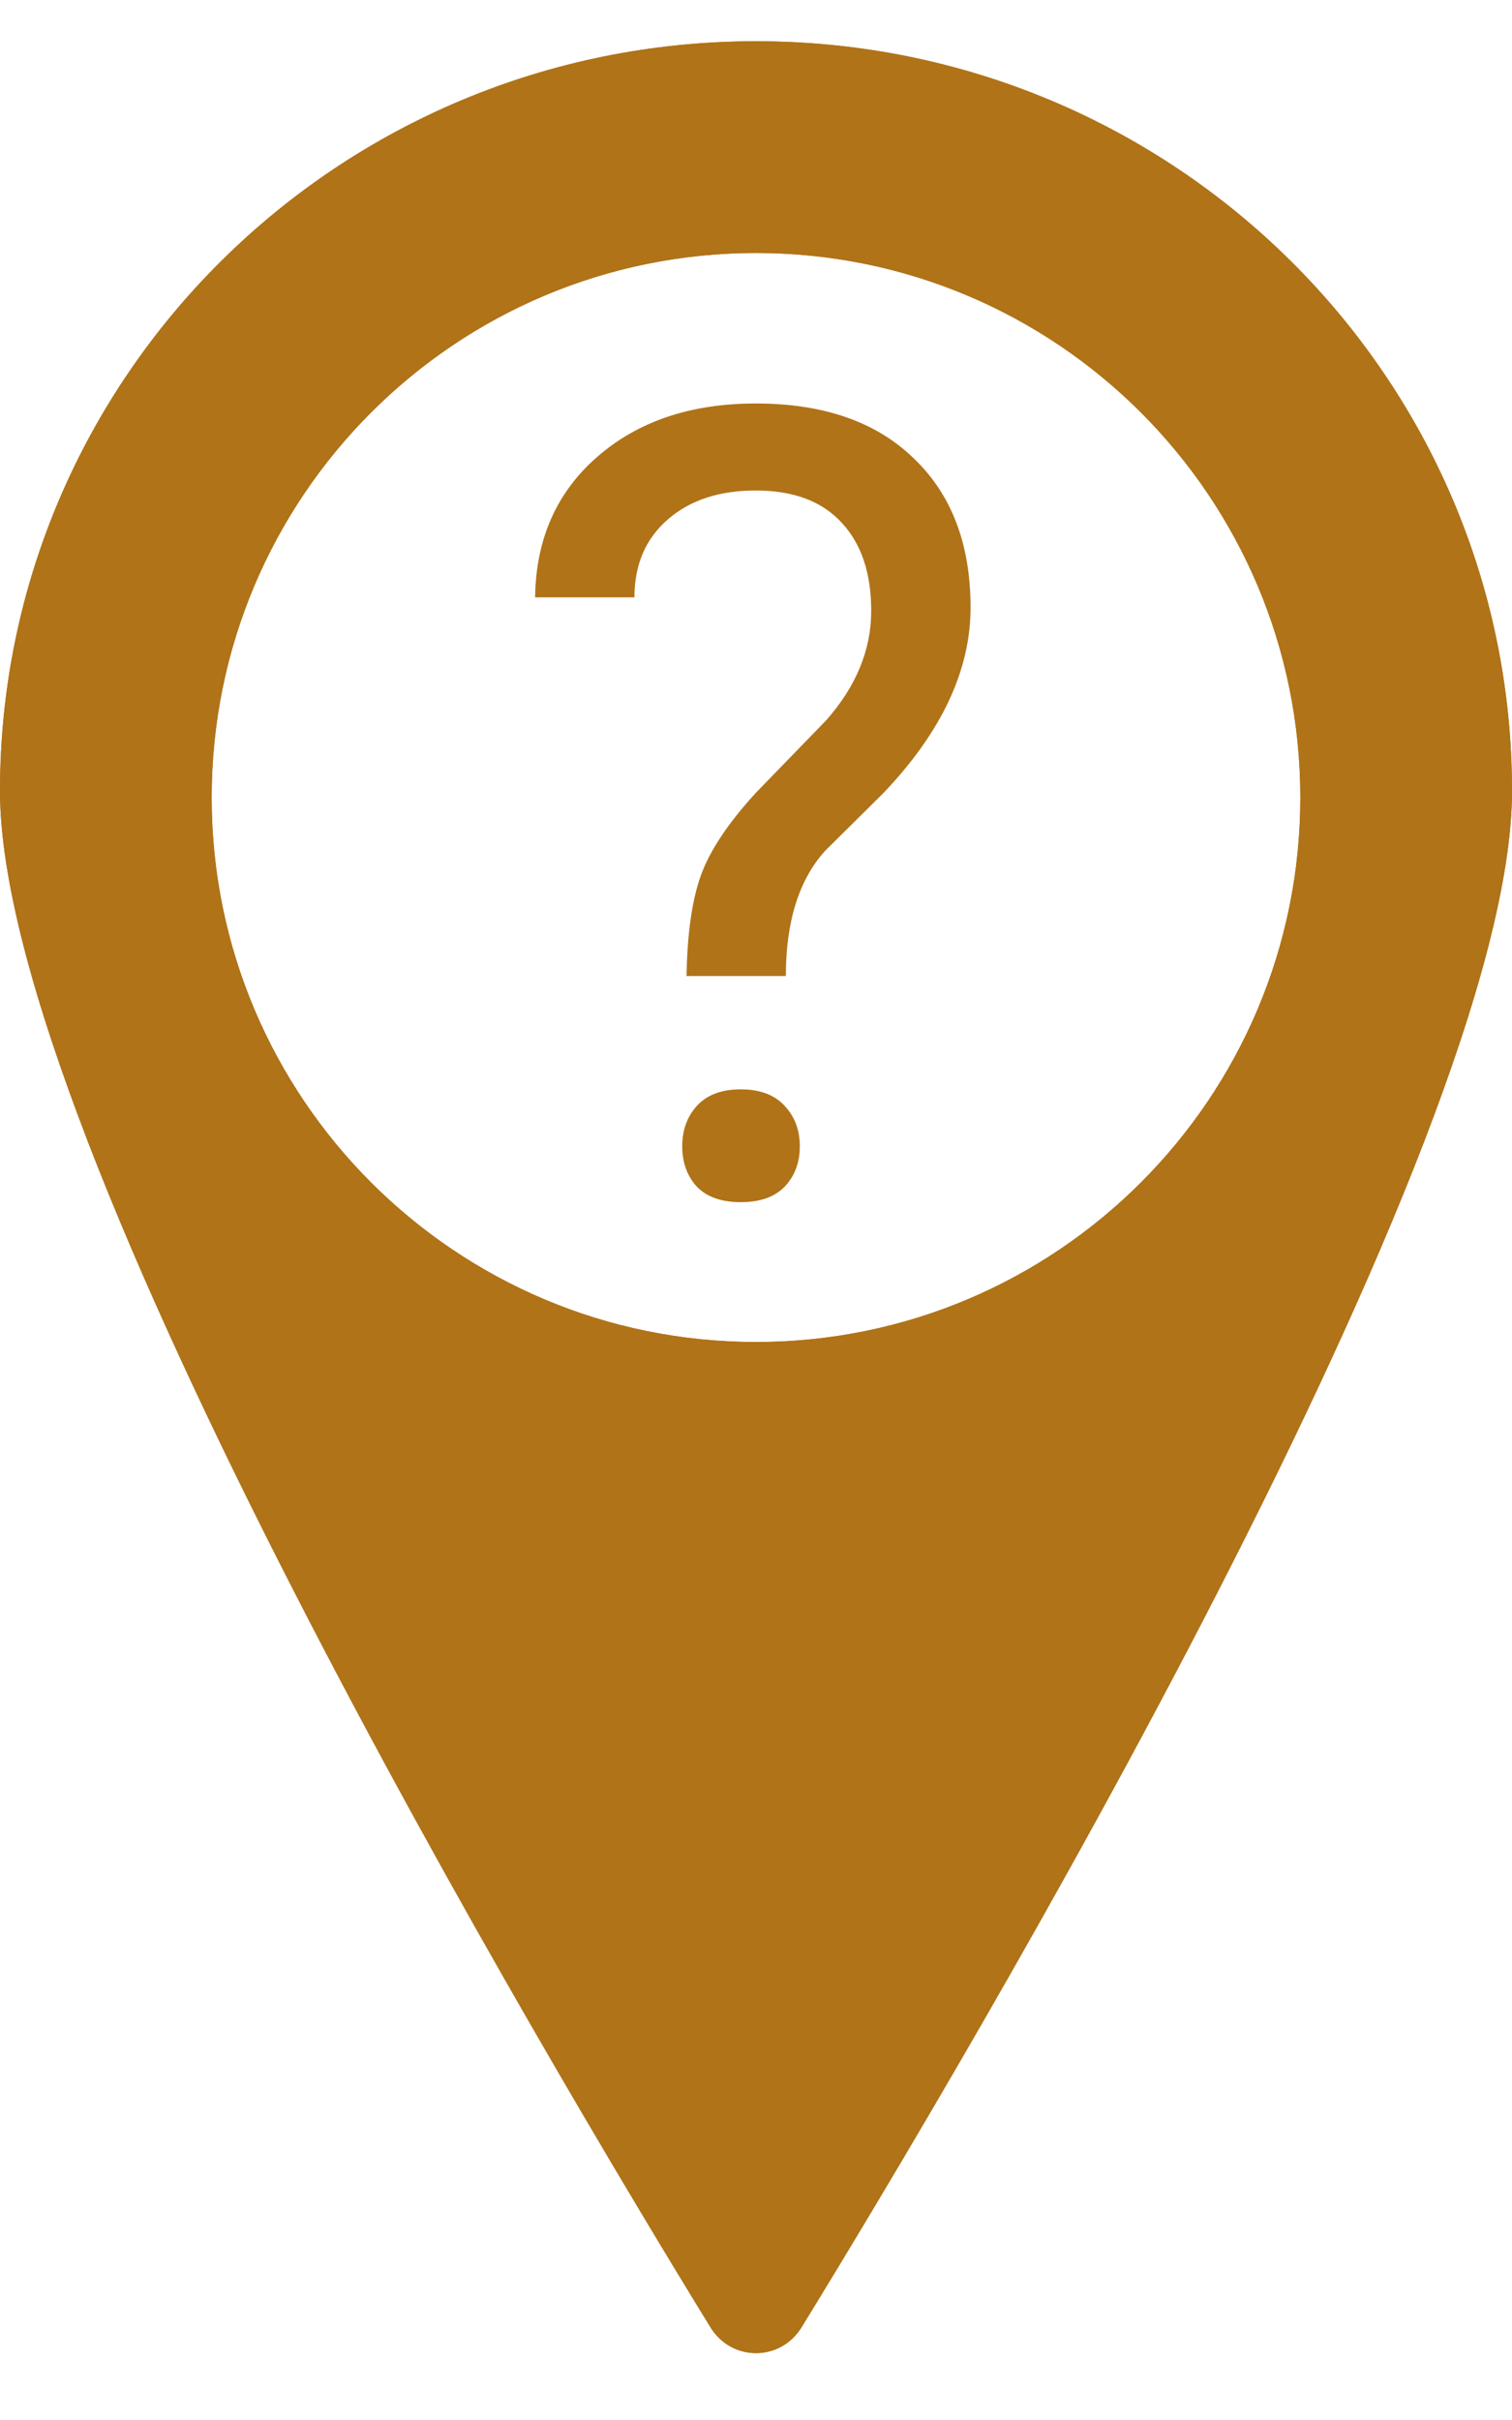
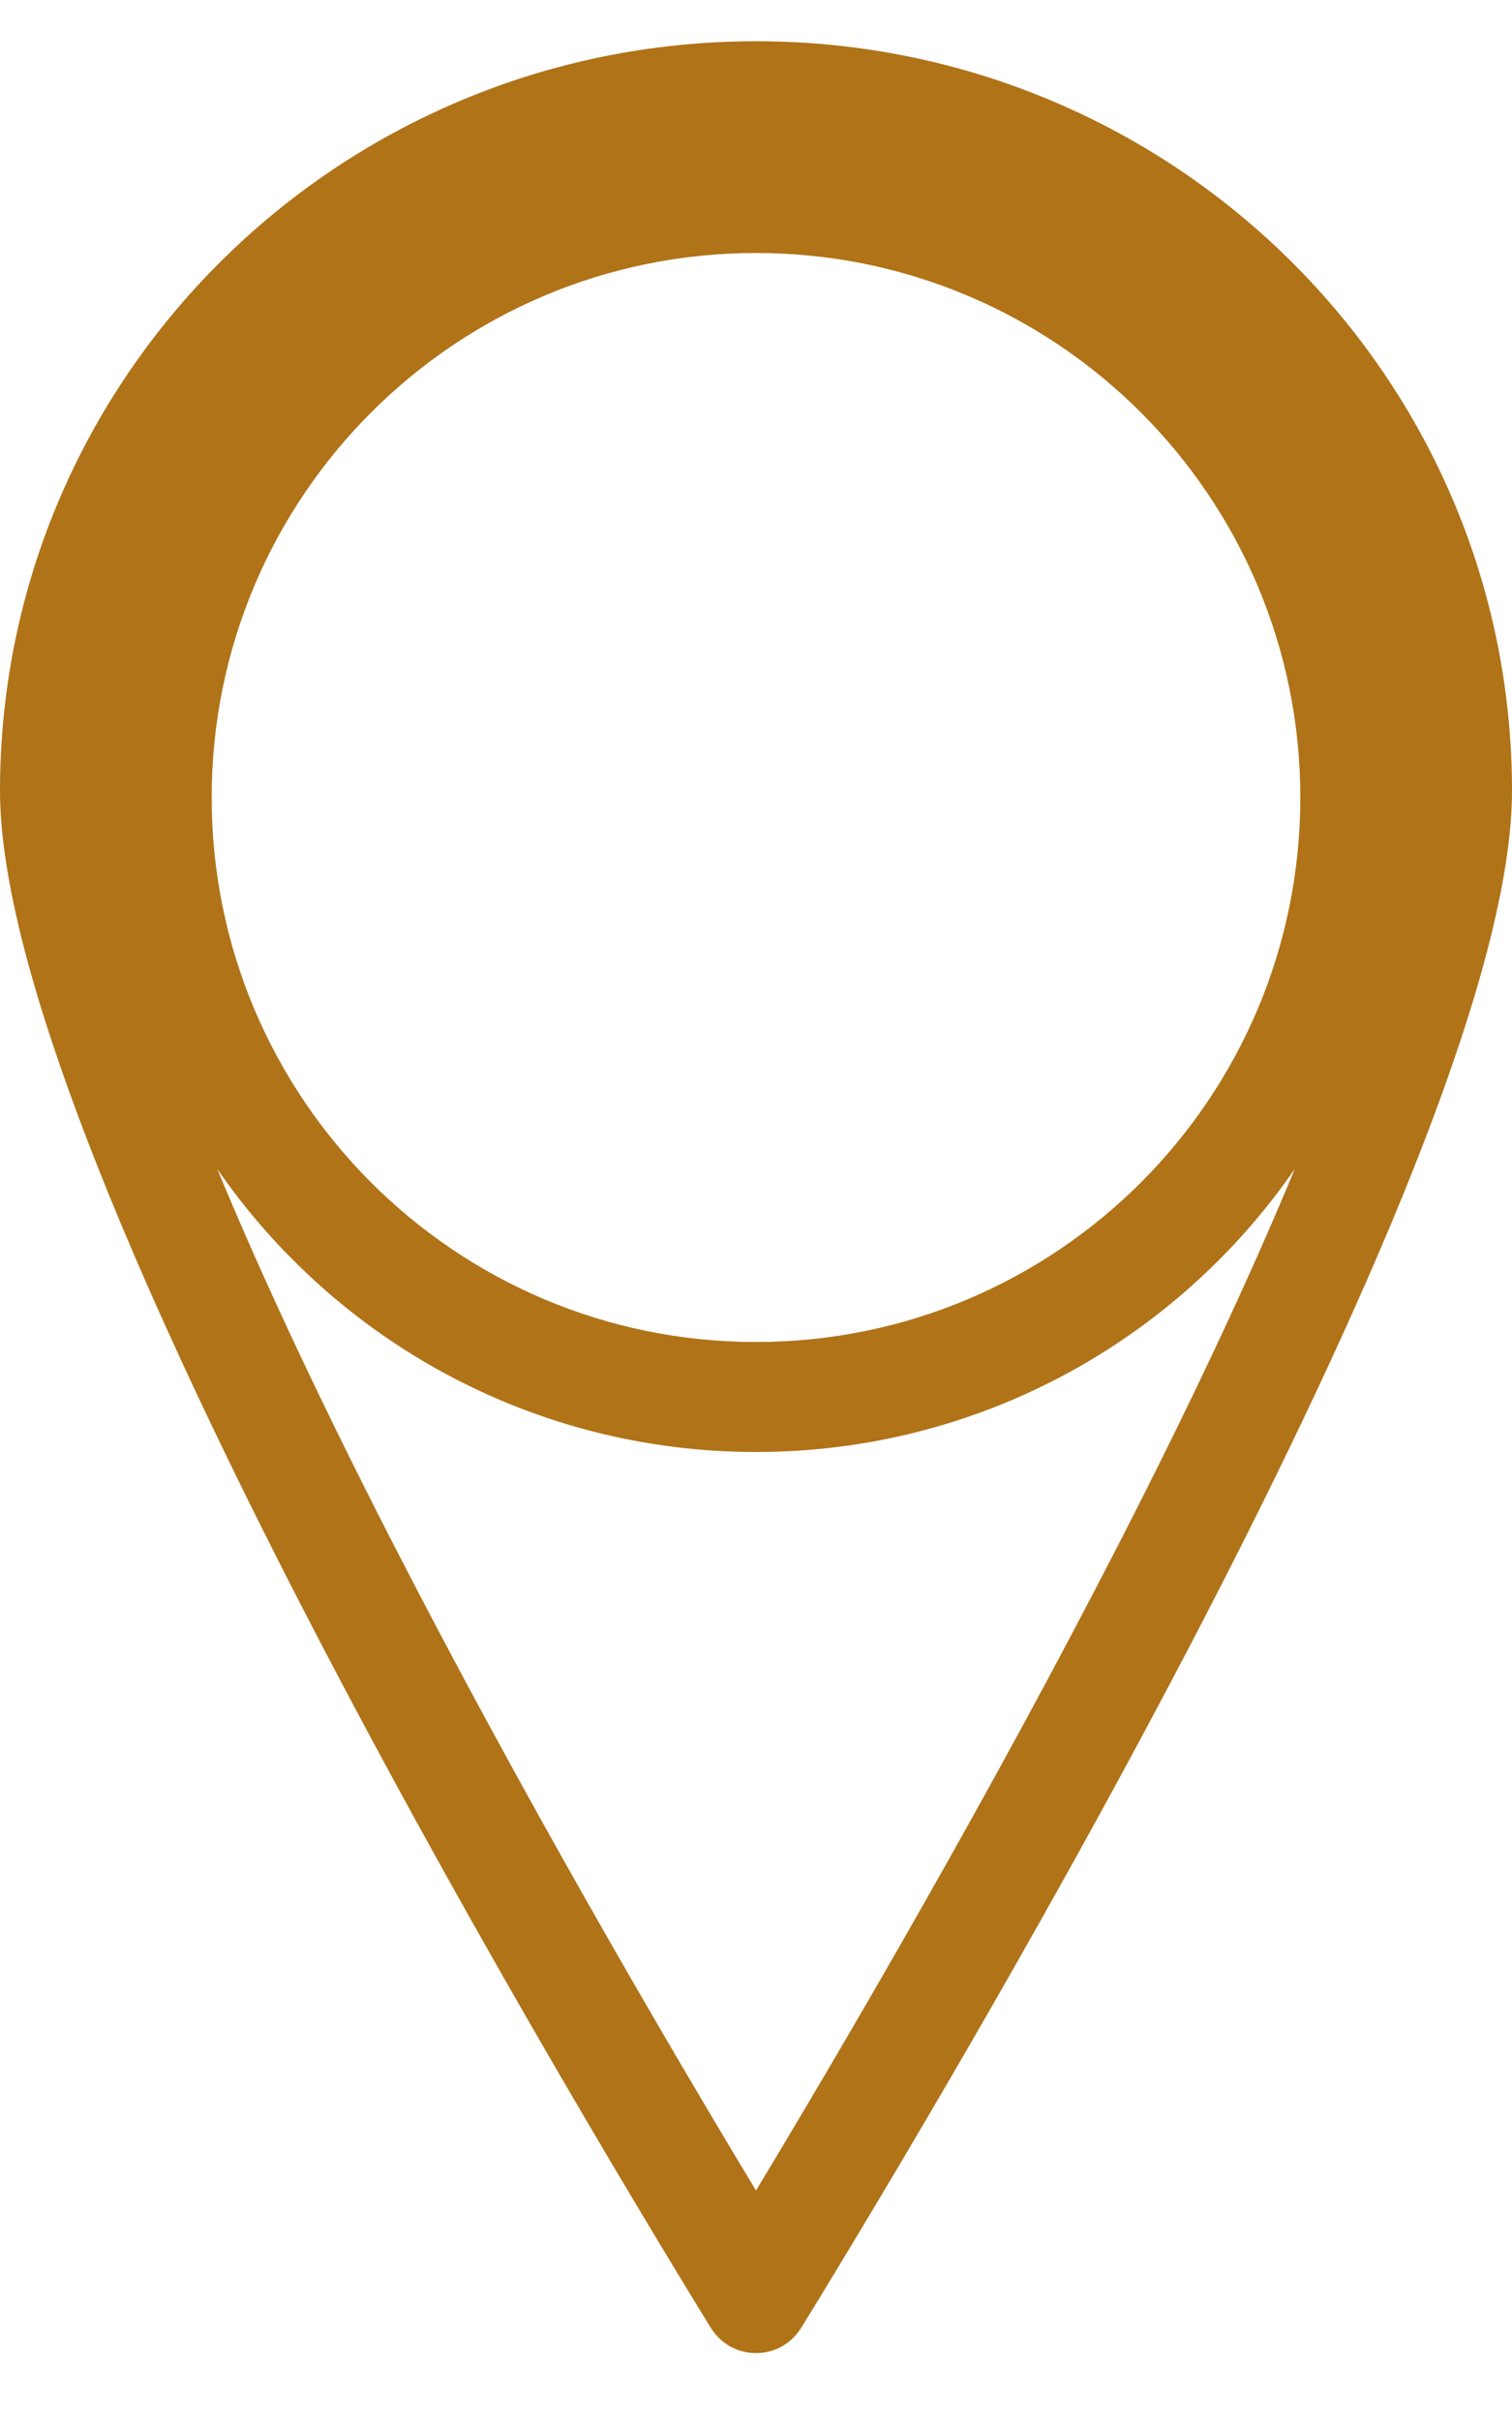
<svg xmlns="http://www.w3.org/2000/svg" width="25" height="40" viewBox="0 0 55 85" fill="none">
-   <path fill-rule="evenodd" clip-rule="evenodd" d="M29.157 83.129C35.102 73.444 55 40.066 55 27.259C55 12.204 42.688 0 27.5 0C12.312 0 0 12.204 0 27.259C0 40.066 19.898 73.444 25.843 83.129C26.611 84.381 28.389 84.381 29.157 83.129ZM27.5 47.3C38.435 47.3 47.3 38.435 47.3 27.5C47.3 16.565 38.435 7.7 27.5 7.7C16.565 7.7 7.7 16.565 7.7 27.5C7.7 38.435 16.565 47.3 27.5 47.3Z" fill="#B07318" />
  <path fill-rule="evenodd" clip-rule="evenodd" d="M7.901 41.006C12.194 47.225 19.371 51.3 27.5 51.3C35.629 51.3 42.806 47.225 47.099 41.006C45.333 45.272 43.119 49.914 40.748 54.54C36.044 63.718 30.821 72.648 27.5 78.156C24.179 72.648 18.956 63.718 14.252 54.54C11.881 49.914 9.667 45.272 7.901 41.006ZM25.843 83.129C19.898 73.444 0 40.066 0 27.259C0 12.204 12.312 0 27.5 0C42.688 0 55 12.204 55 27.259C55 40.066 35.102 73.444 29.157 83.129C28.389 84.381 26.611 84.381 25.843 83.129ZM47.3 27.5C47.3 38.435 38.435 47.3 27.5 47.3C16.565 47.3 7.7 38.435 7.7 27.5C7.7 16.565 16.565 7.7 27.5 7.7C38.435 7.7 47.3 16.565 47.3 27.5Z" fill="#B07318" />
-   <path d="M24.973 33.992C24.999 32.443 25.174 31.219 25.5 30.32C25.826 29.422 26.49 28.426 27.492 27.332L30.051 24.695C31.145 23.458 31.691 22.13 31.691 20.711C31.691 19.344 31.333 18.276 30.617 17.508C29.901 16.727 28.859 16.336 27.492 16.336C26.164 16.336 25.096 16.688 24.289 17.391C23.482 18.094 23.078 19.038 23.078 20.223H19.465C19.491 18.113 20.24 16.414 21.711 15.125C23.195 13.823 25.122 13.172 27.492 13.172C29.953 13.172 31.867 13.836 33.234 15.164C34.615 16.479 35.305 18.289 35.305 20.594C35.305 22.872 34.25 25.119 32.141 27.332L30.012 29.441C29.061 30.496 28.586 32.013 28.586 33.992H24.973ZM24.816 40.184C24.816 39.598 24.992 39.109 25.344 38.719C25.708 38.315 26.242 38.113 26.945 38.113C27.648 38.113 28.182 38.315 28.547 38.719C28.912 39.109 29.094 39.598 29.094 40.184C29.094 40.77 28.912 41.258 28.547 41.648C28.182 42.026 27.648 42.215 26.945 42.215C26.242 42.215 25.708 42.026 25.344 41.648C24.992 41.258 24.816 40.77 24.816 40.184Z" fill="#B07318" />
</svg>